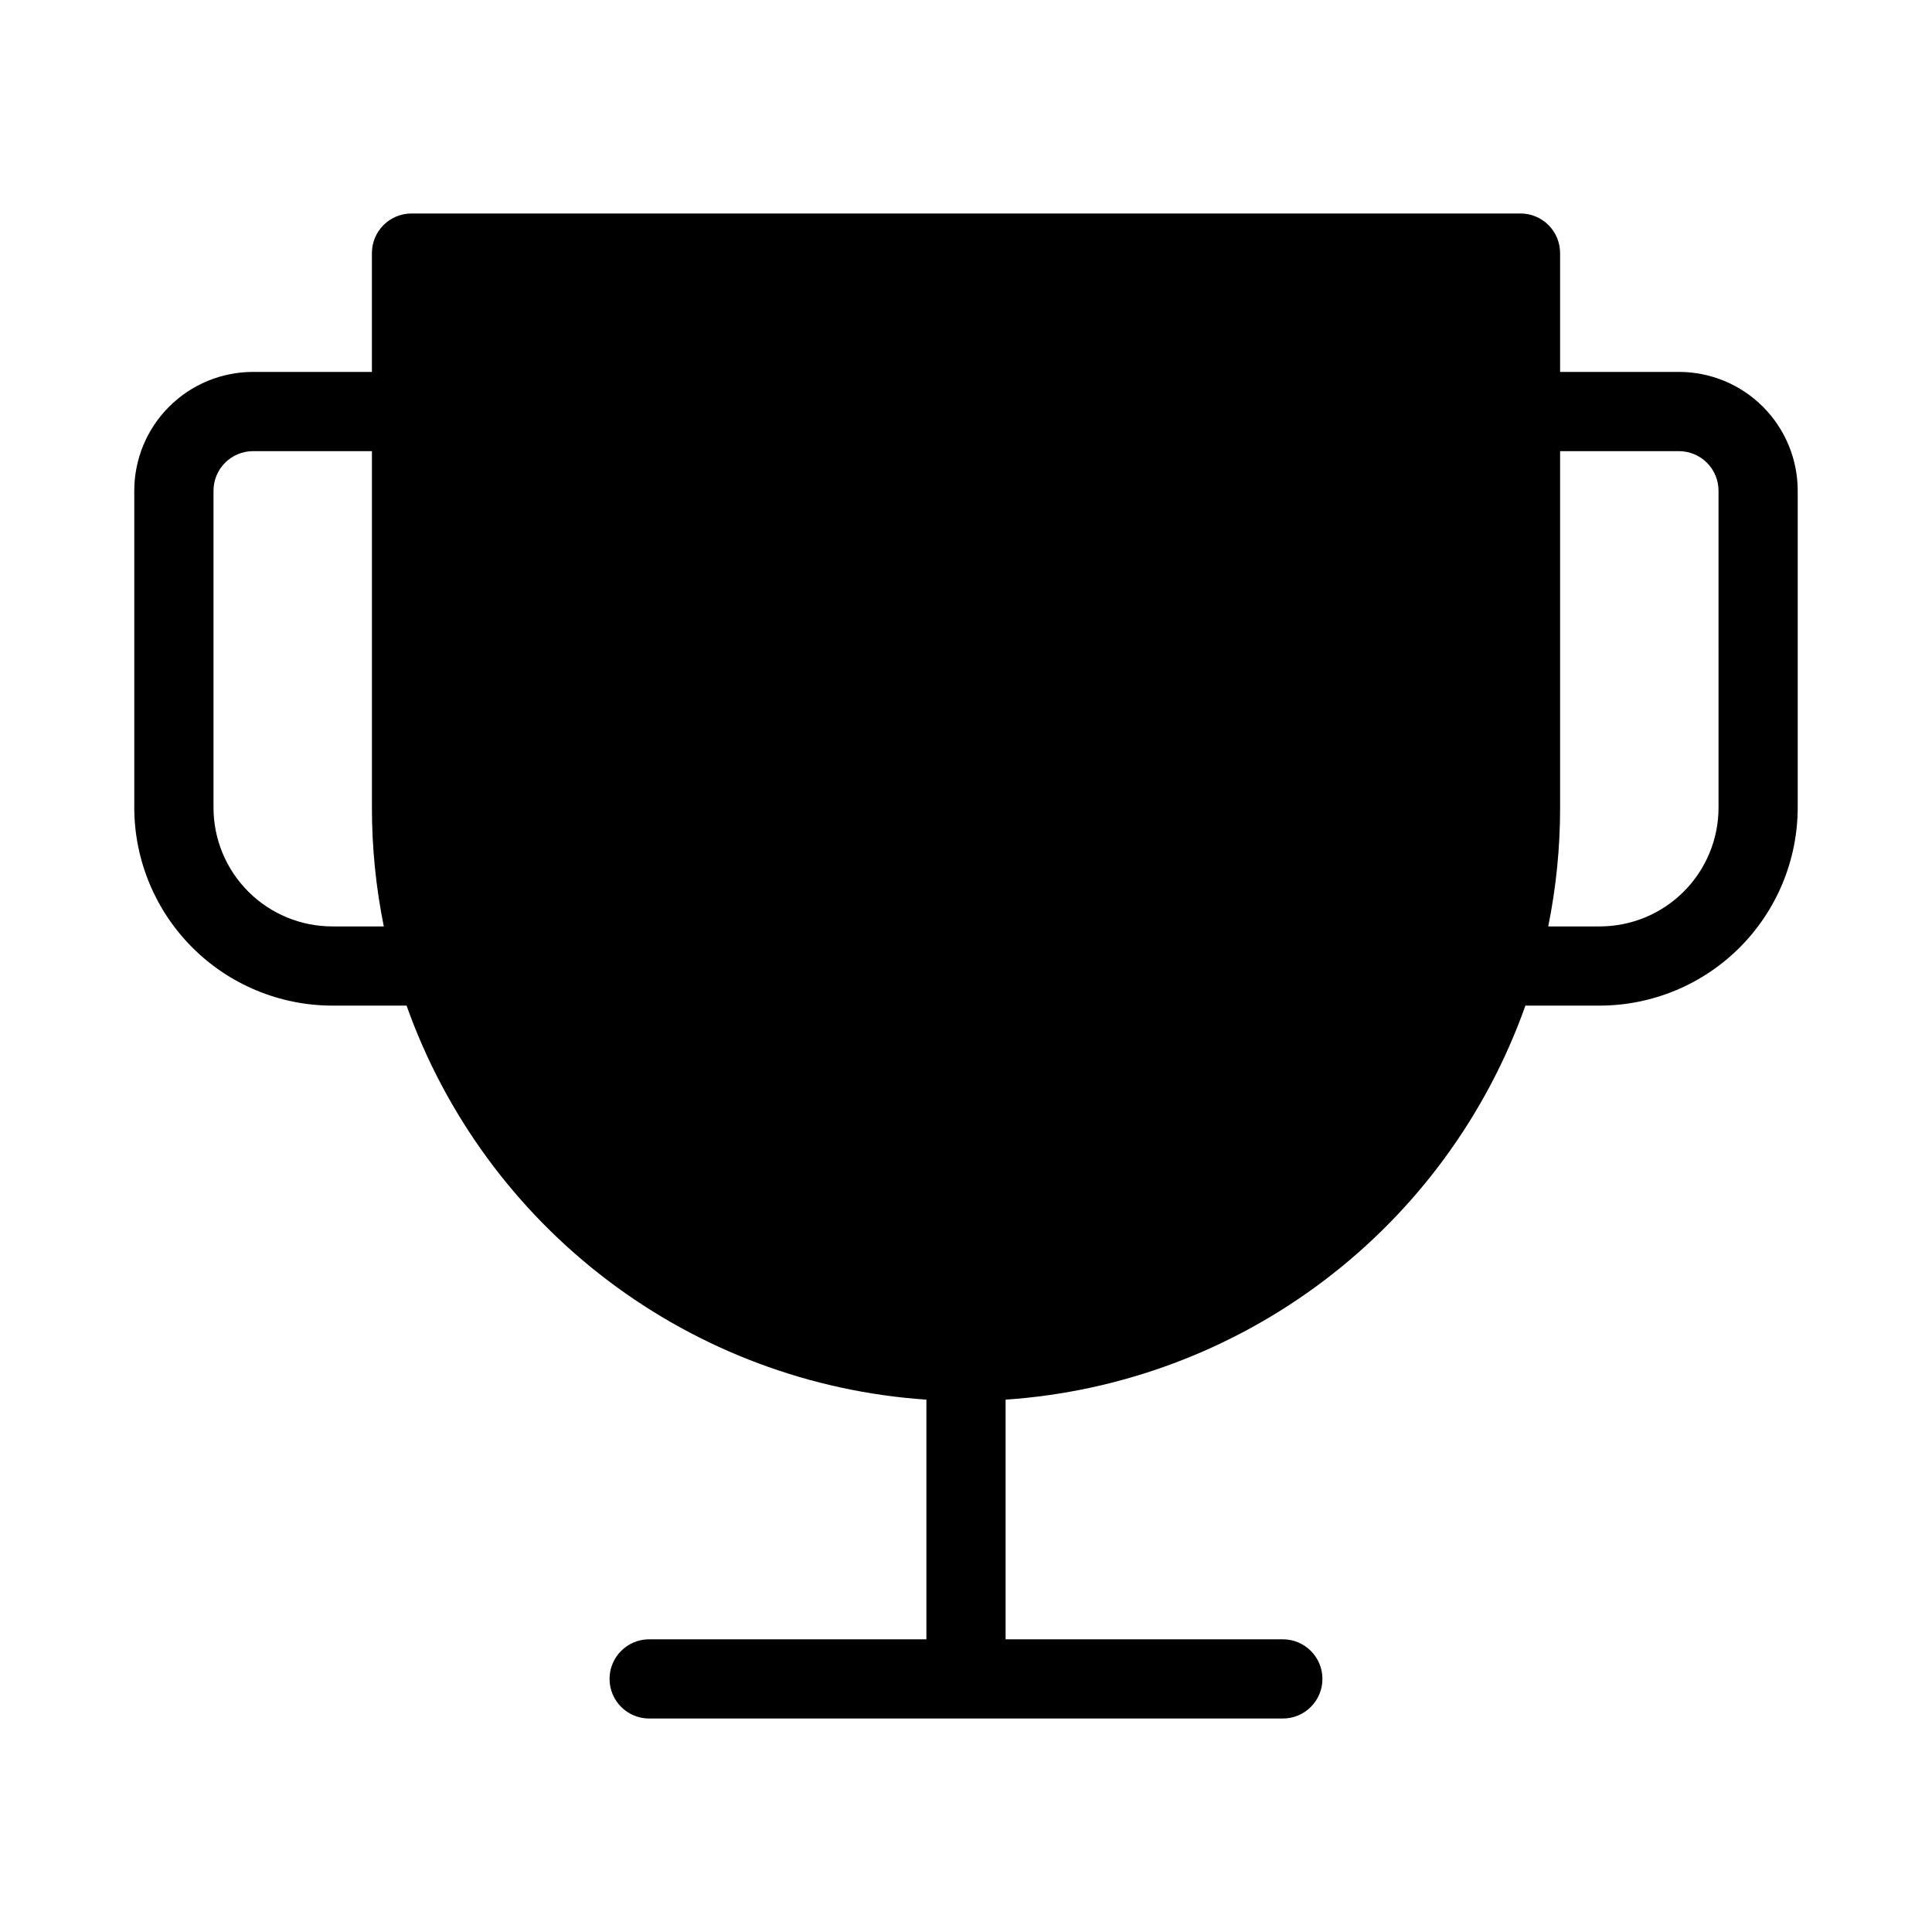
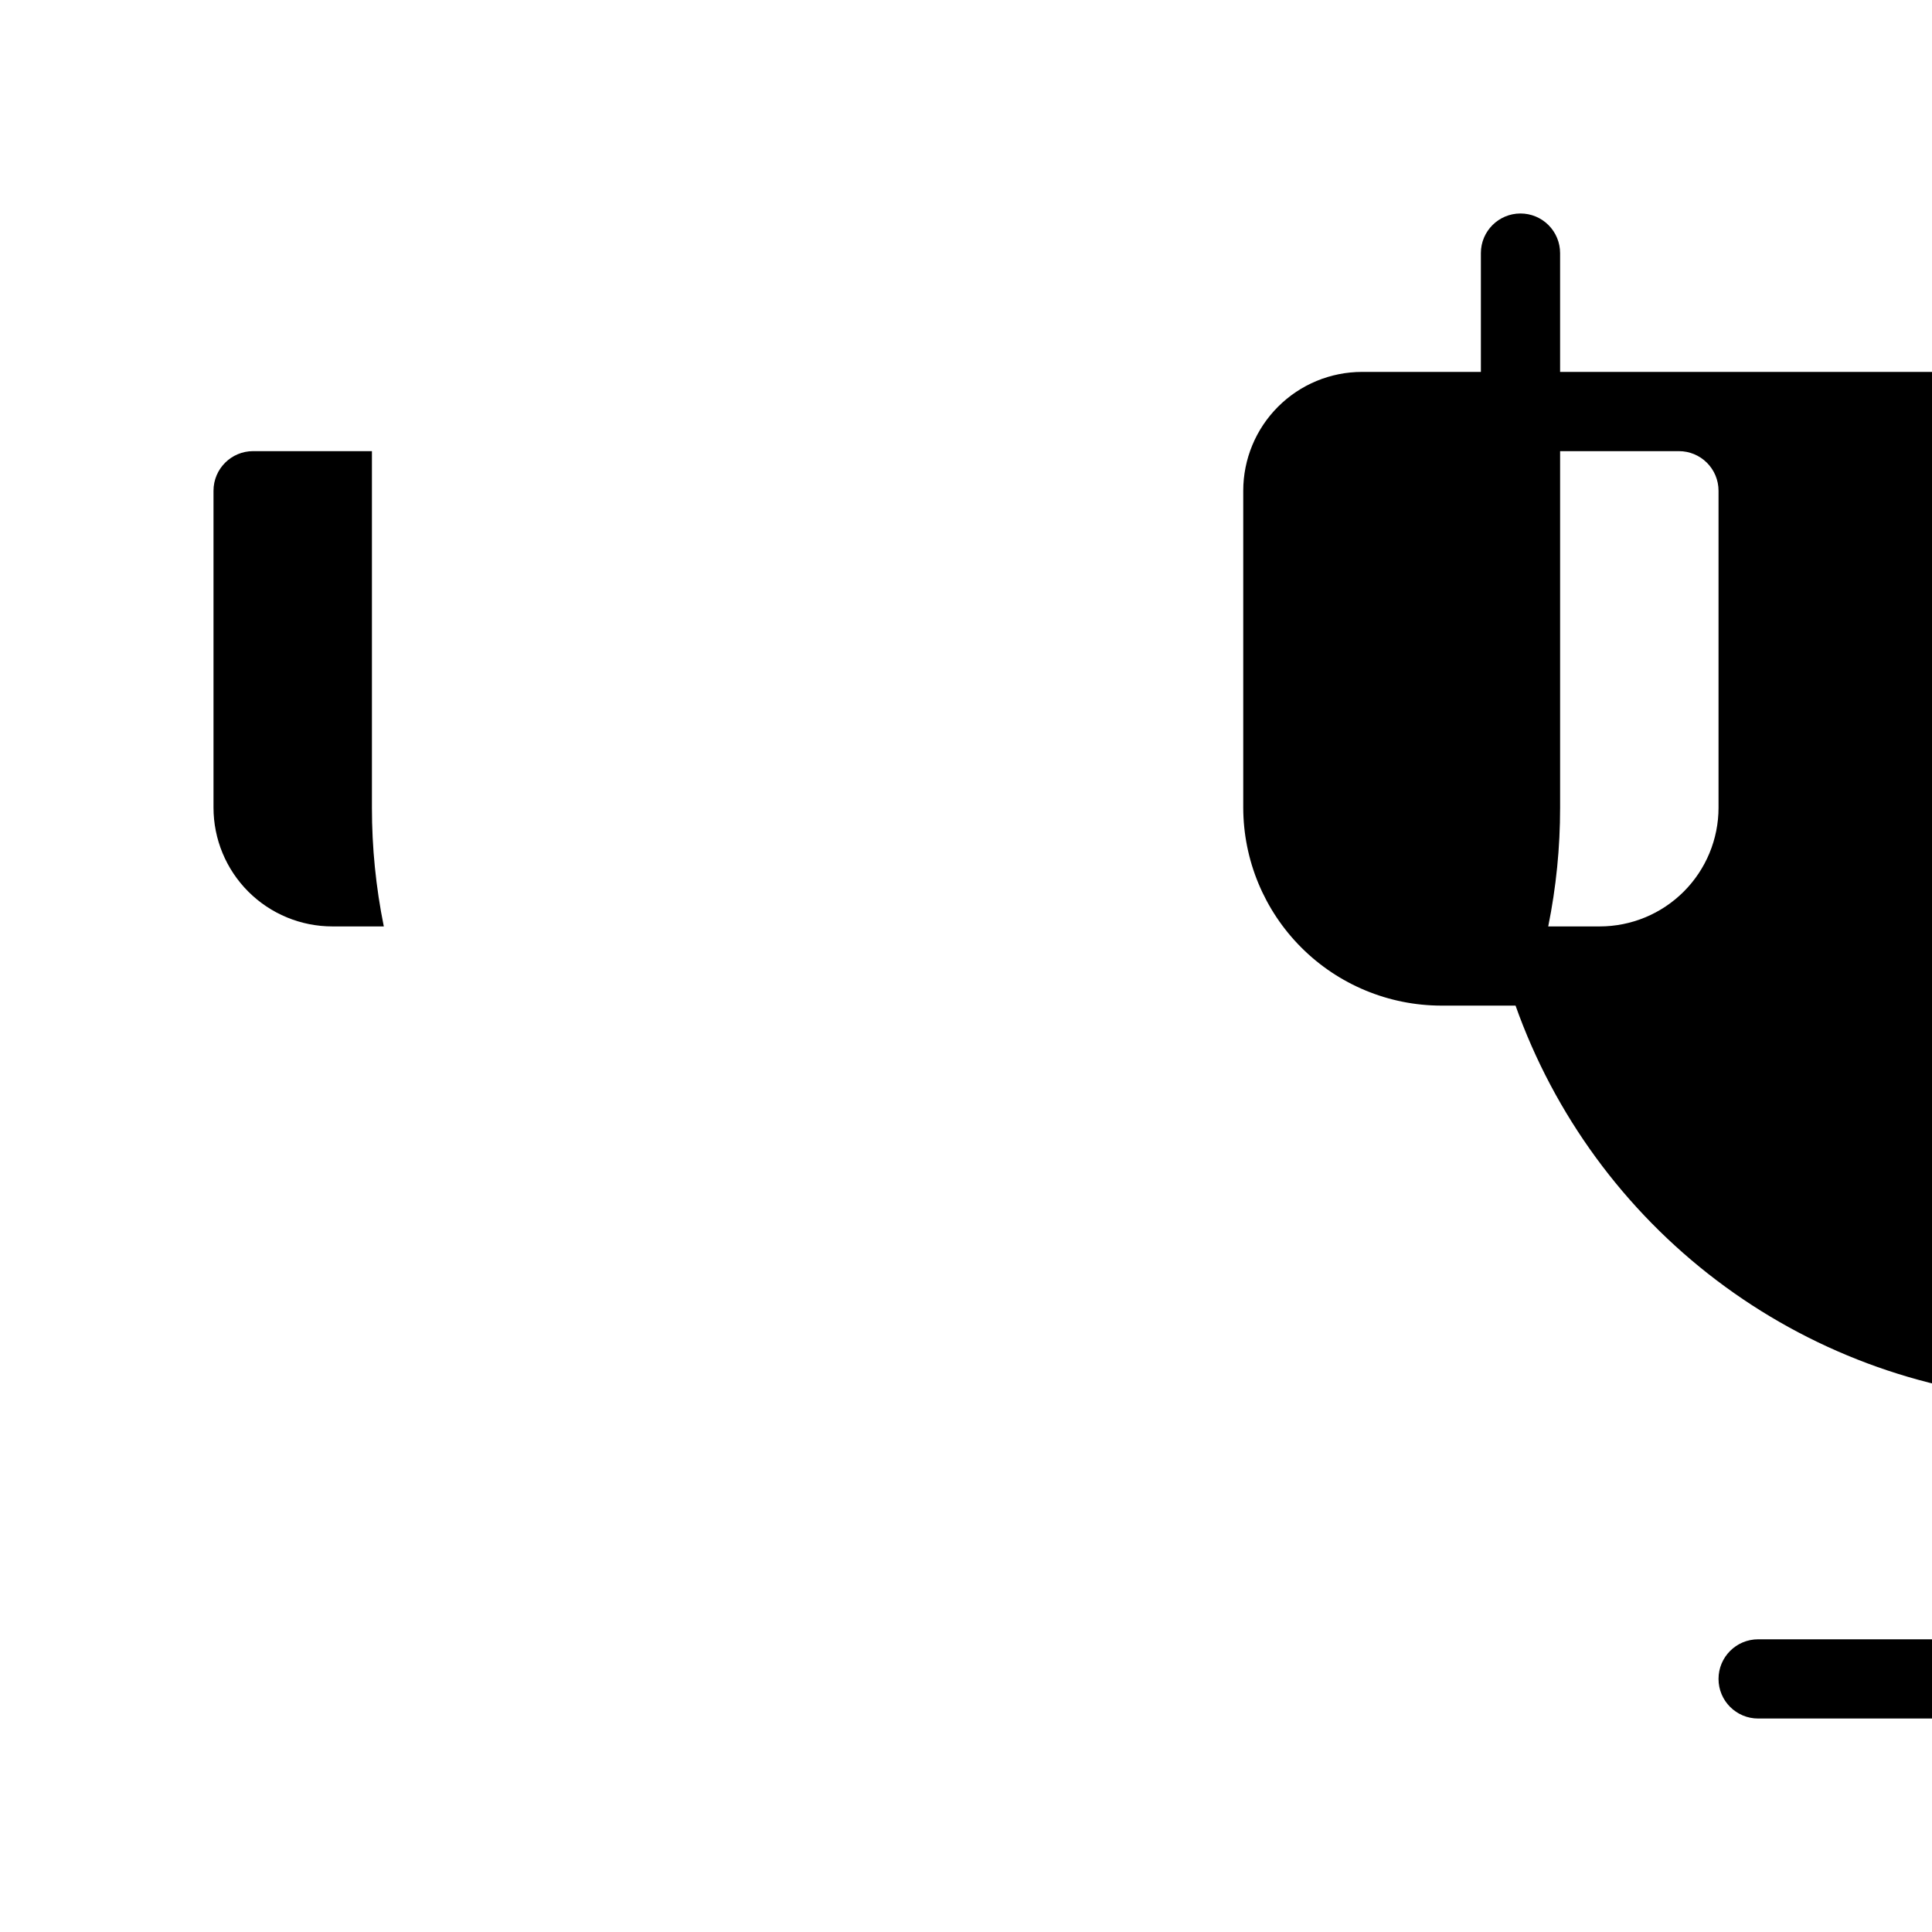
<svg xmlns="http://www.w3.org/2000/svg" fill="#000000" width="800px" height="800px" version="1.1" viewBox="144 144 512 512">
-   <path d="m588.93 242.56h-31.488v-31.488c0-2.785-1.105-5.453-3.074-7.422s-4.637-3.074-7.422-3.074h-293.89c-5.797 0-10.496 4.699-10.496 10.496v31.488h-31.488c-8.352 0-16.359 3.316-22.266 9.223s-9.223 13.914-9.223 22.266v83.969c0.016 13.914 5.551 27.25 15.391 37.09 9.836 9.84 23.176 15.371 37.09 15.391h19.68c10.281 28.938 28.801 54.242 53.277 72.797 24.477 18.551 53.84 29.547 84.484 31.625v63.512h-73.473c-5.797 0-10.496 4.699-10.496 10.496s4.699 10.496 10.496 10.496h167.93c5.797 0 10.496-4.699 10.496-10.496s-4.699-10.496-10.496-10.496h-73.469v-63.512c30.641-2.078 60.008-13.074 84.48-31.625 24.477-18.555 42.996-43.859 53.277-72.797h19.68c13.914-0.02 27.254-5.551 37.094-15.391 9.836-9.84 15.371-23.176 15.387-37.09v-83.969c0-8.352-3.316-16.359-9.223-22.266-5.902-5.906-13.914-9.223-22.266-9.223zm-356.86 146.95c-8.352 0-16.359-3.32-22.266-9.223-5.906-5.906-9.223-13.914-9.223-22.266v-83.969c0-5.797 4.699-10.496 10.496-10.496h31.488v94.465c-0.008 10.574 1.047 21.121 3.148 31.488zm367.36-31.488c0 8.352-3.316 16.359-9.223 22.266-5.902 5.902-13.914 9.223-22.266 9.223h-13.645c2.102-10.367 3.156-20.914 3.148-31.488v-94.465h31.488c2.785 0 5.453 1.105 7.422 3.074s3.074 4.637 3.074 7.422z" />
+   <path d="m588.93 242.56h-31.488v-31.488c0-2.785-1.105-5.453-3.074-7.422s-4.637-3.074-7.422-3.074c-5.797 0-10.496 4.699-10.496 10.496v31.488h-31.488c-8.352 0-16.359 3.316-22.266 9.223s-9.223 13.914-9.223 22.266v83.969c0.016 13.914 5.551 27.25 15.391 37.09 9.836 9.84 23.176 15.371 37.09 15.391h19.68c10.281 28.938 28.801 54.242 53.277 72.797 24.477 18.551 53.84 29.547 84.484 31.625v63.512h-73.473c-5.797 0-10.496 4.699-10.496 10.496s4.699 10.496 10.496 10.496h167.93c5.797 0 10.496-4.699 10.496-10.496s-4.699-10.496-10.496-10.496h-73.469v-63.512c30.641-2.078 60.008-13.074 84.48-31.625 24.477-18.555 42.996-43.859 53.277-72.797h19.68c13.914-0.02 27.254-5.551 37.094-15.391 9.836-9.84 15.371-23.176 15.387-37.09v-83.969c0-8.352-3.316-16.359-9.223-22.266-5.902-5.906-13.914-9.223-22.266-9.223zm-356.86 146.95c-8.352 0-16.359-3.32-22.266-9.223-5.906-5.906-9.223-13.914-9.223-22.266v-83.969c0-5.797 4.699-10.496 10.496-10.496h31.488v94.465c-0.008 10.574 1.047 21.121 3.148 31.488zm367.36-31.488c0 8.352-3.316 16.359-9.223 22.266-5.902 5.902-13.914 9.223-22.266 9.223h-13.645c2.102-10.367 3.156-20.914 3.148-31.488v-94.465h31.488c2.785 0 5.453 1.105 7.422 3.074s3.074 4.637 3.074 7.422z" />
</svg>